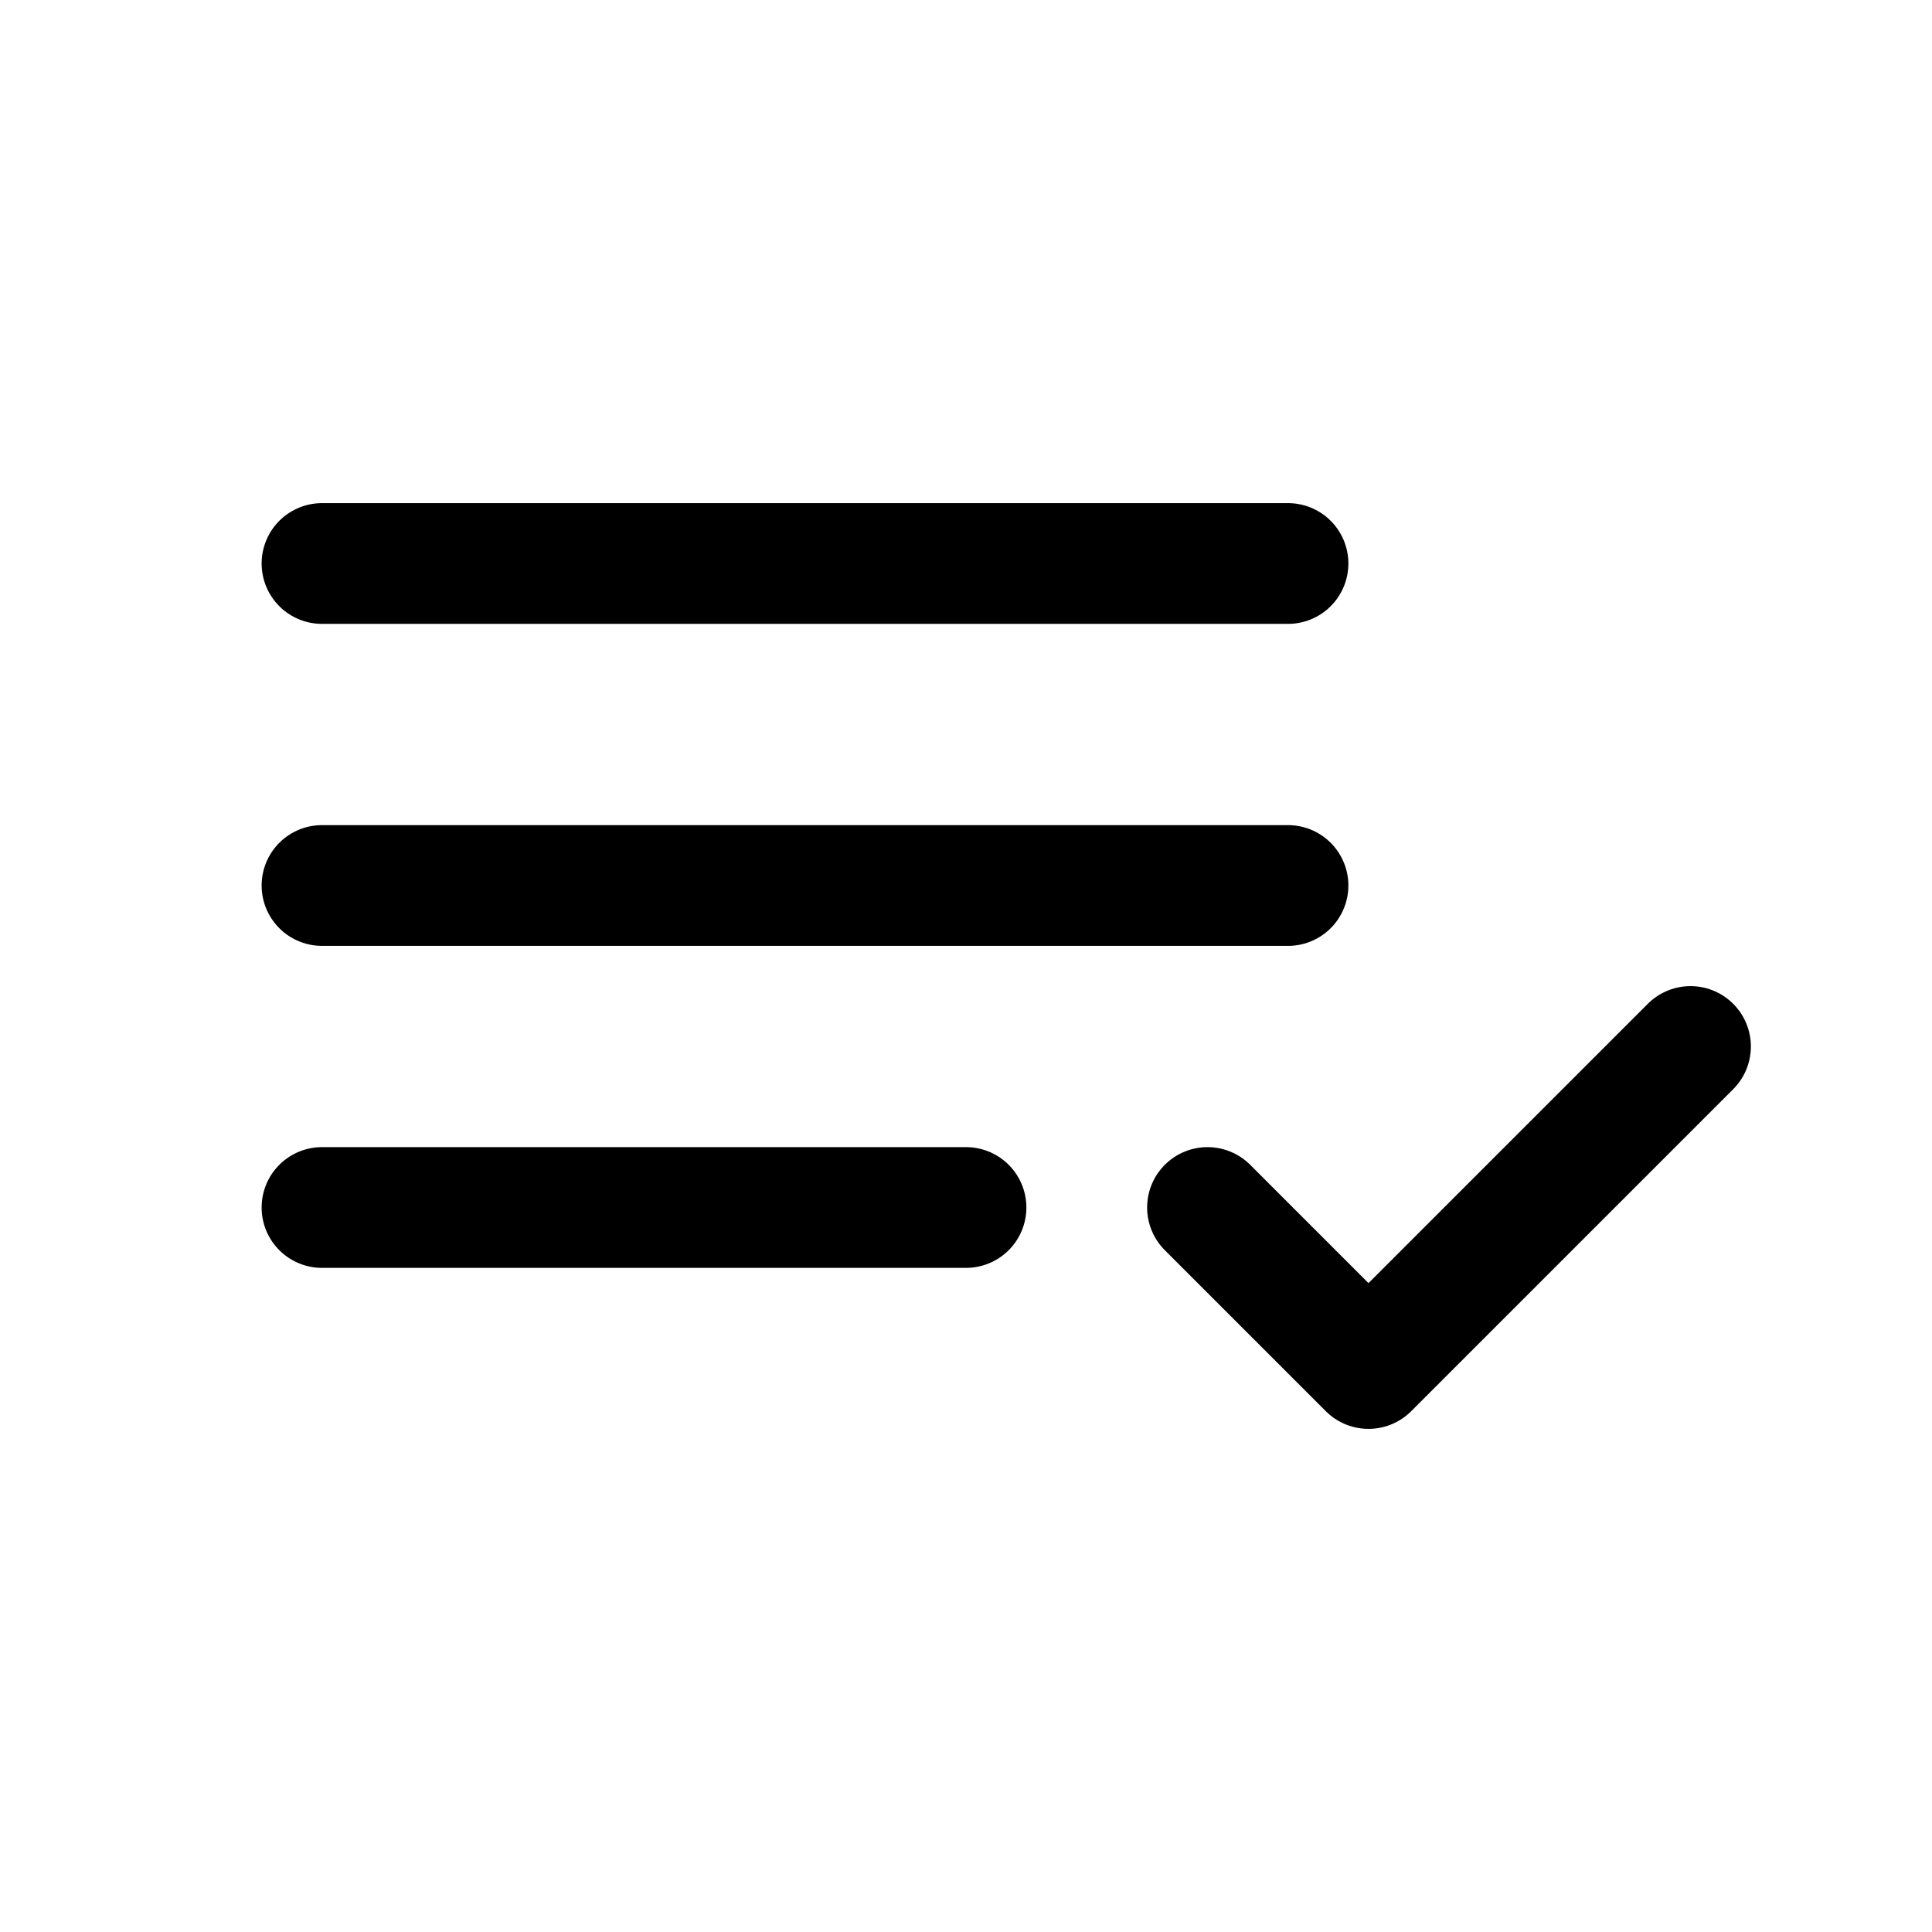
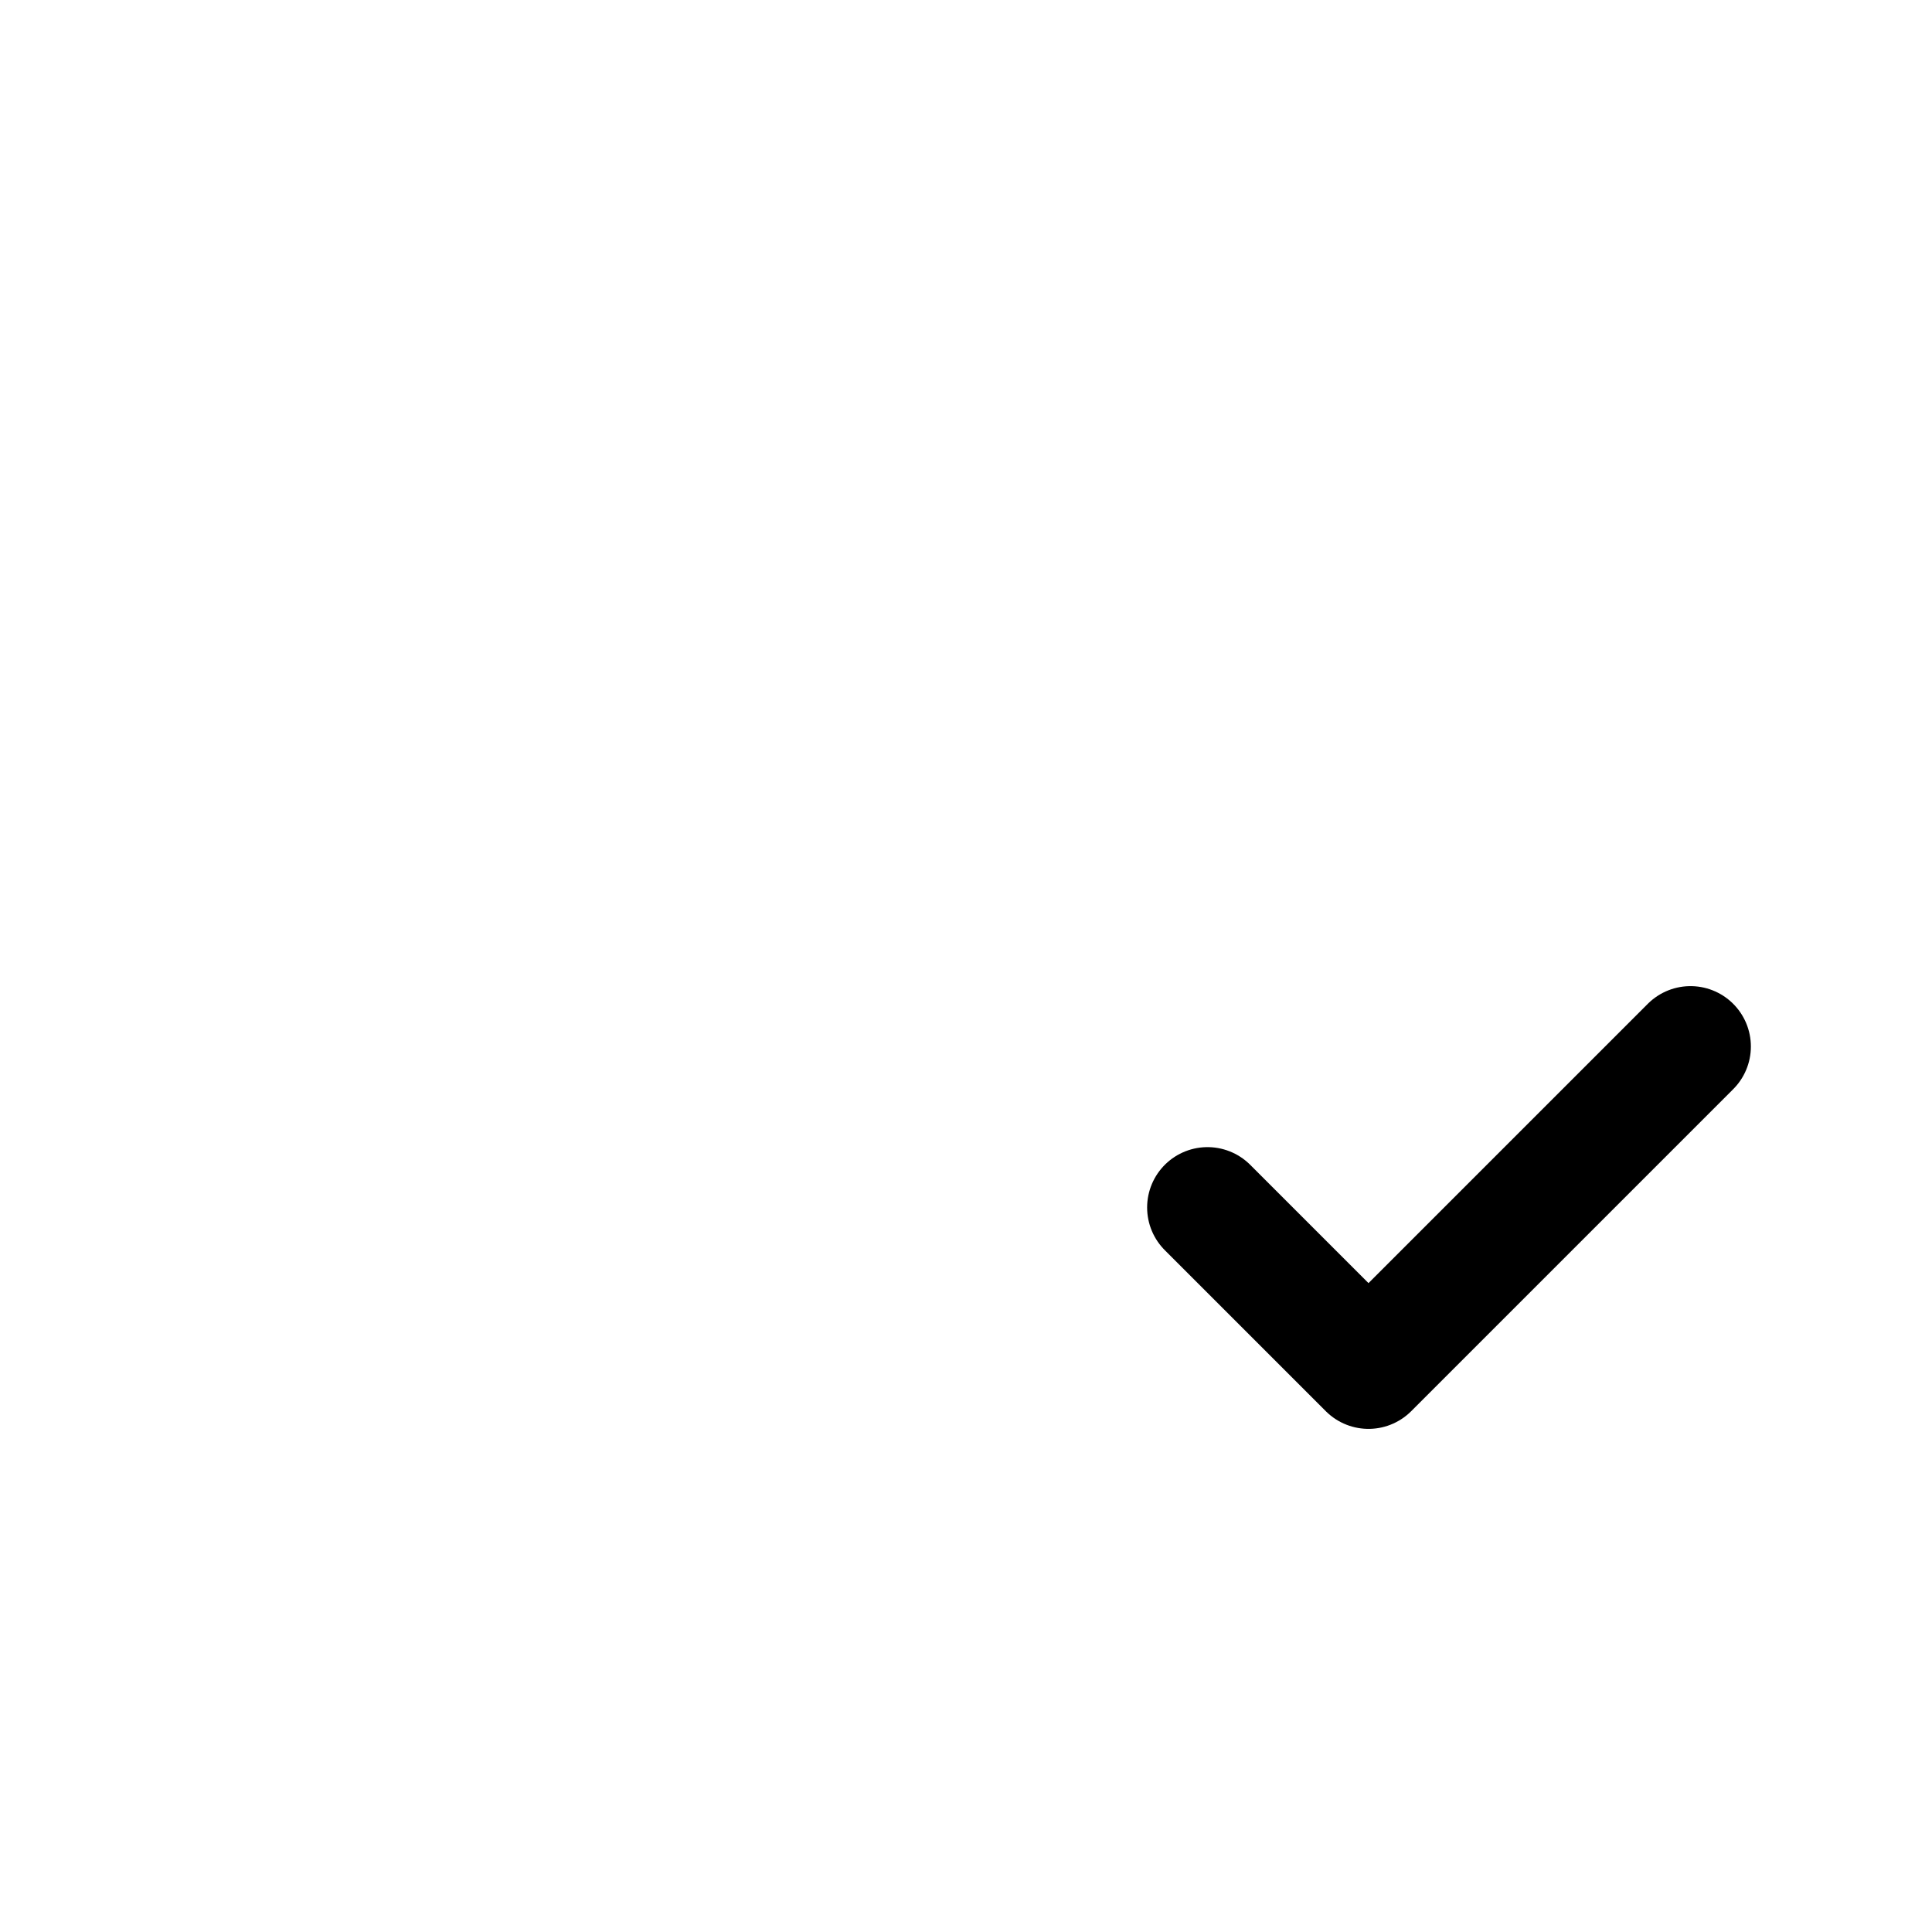
<svg xmlns="http://www.w3.org/2000/svg" width="800px" height="800px" viewBox="0 0 24 24" fill="none">
-   <path d="M4 11h12" stroke="#000000" stroke-width="1.5" stroke-miterlimit="10" stroke-linecap="round" />
  <path d="m15 15 2 2 4-4" stroke="#000000" stroke-width="1.5" stroke-linecap="round" stroke-linejoin="round" />
-   <path d="M4 7h12M4 15h8" stroke="#000000" stroke-width="1.5" stroke-miterlimit="10" stroke-linecap="round" />
</svg>